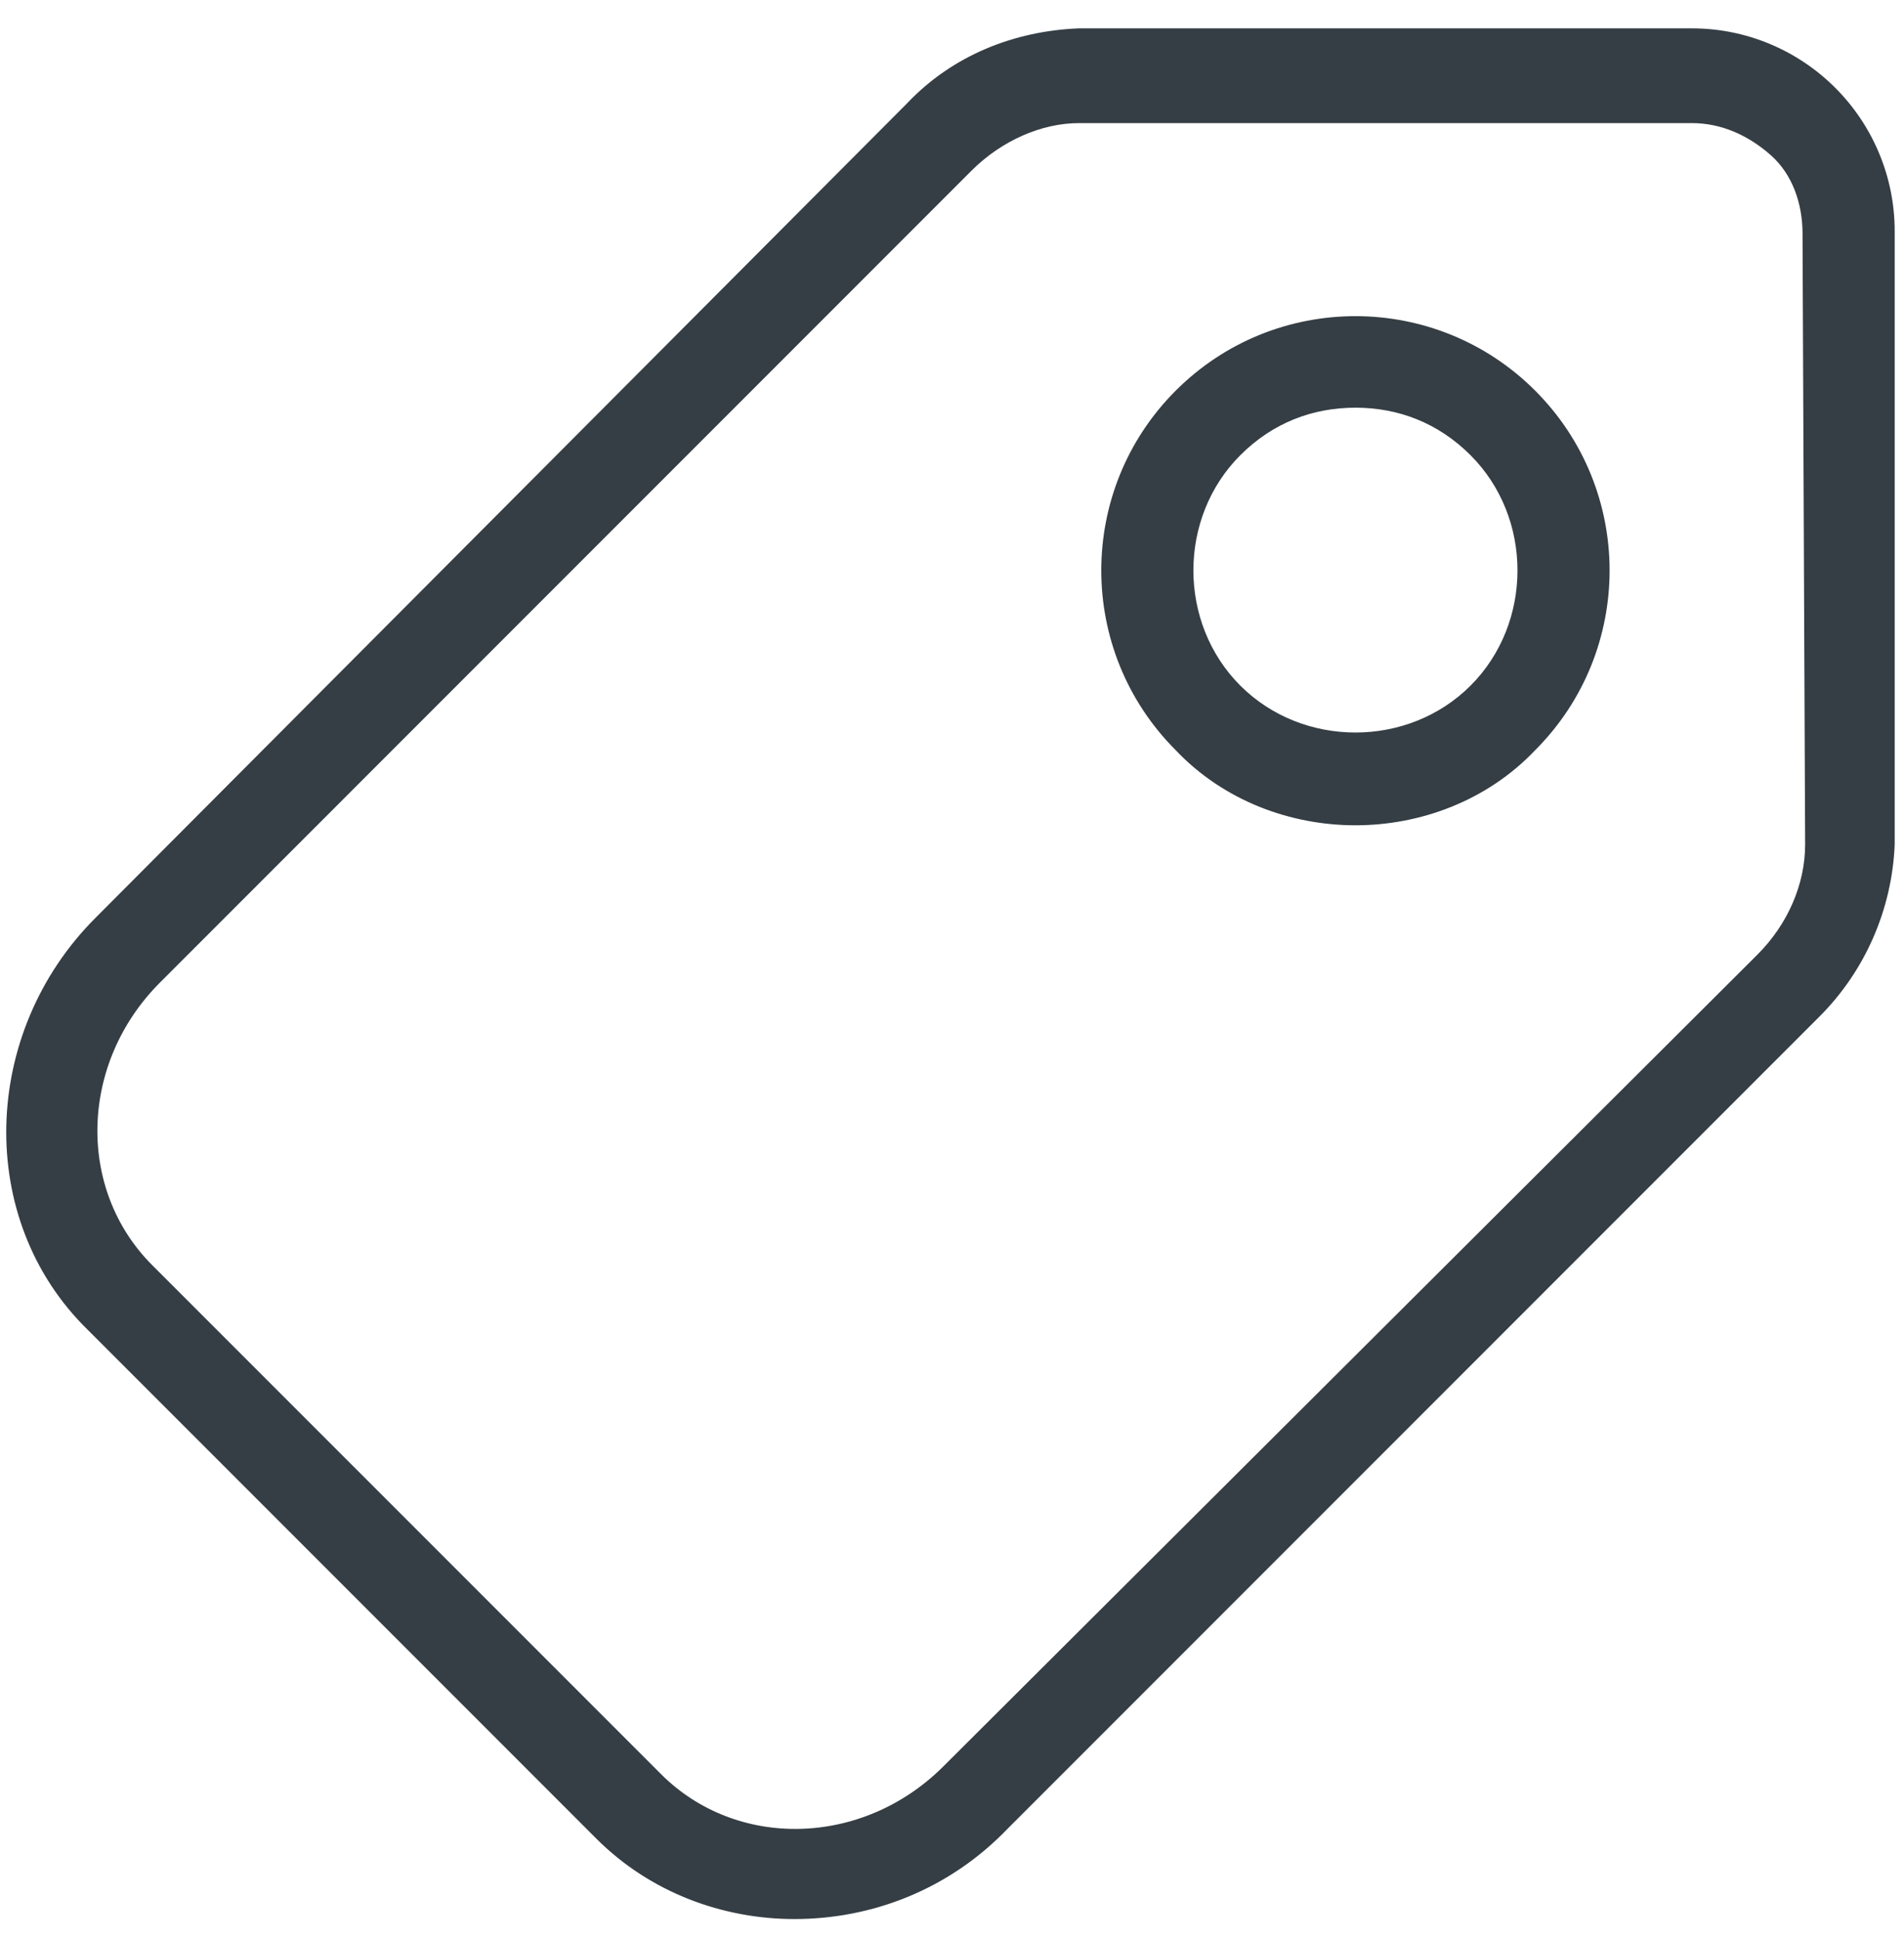
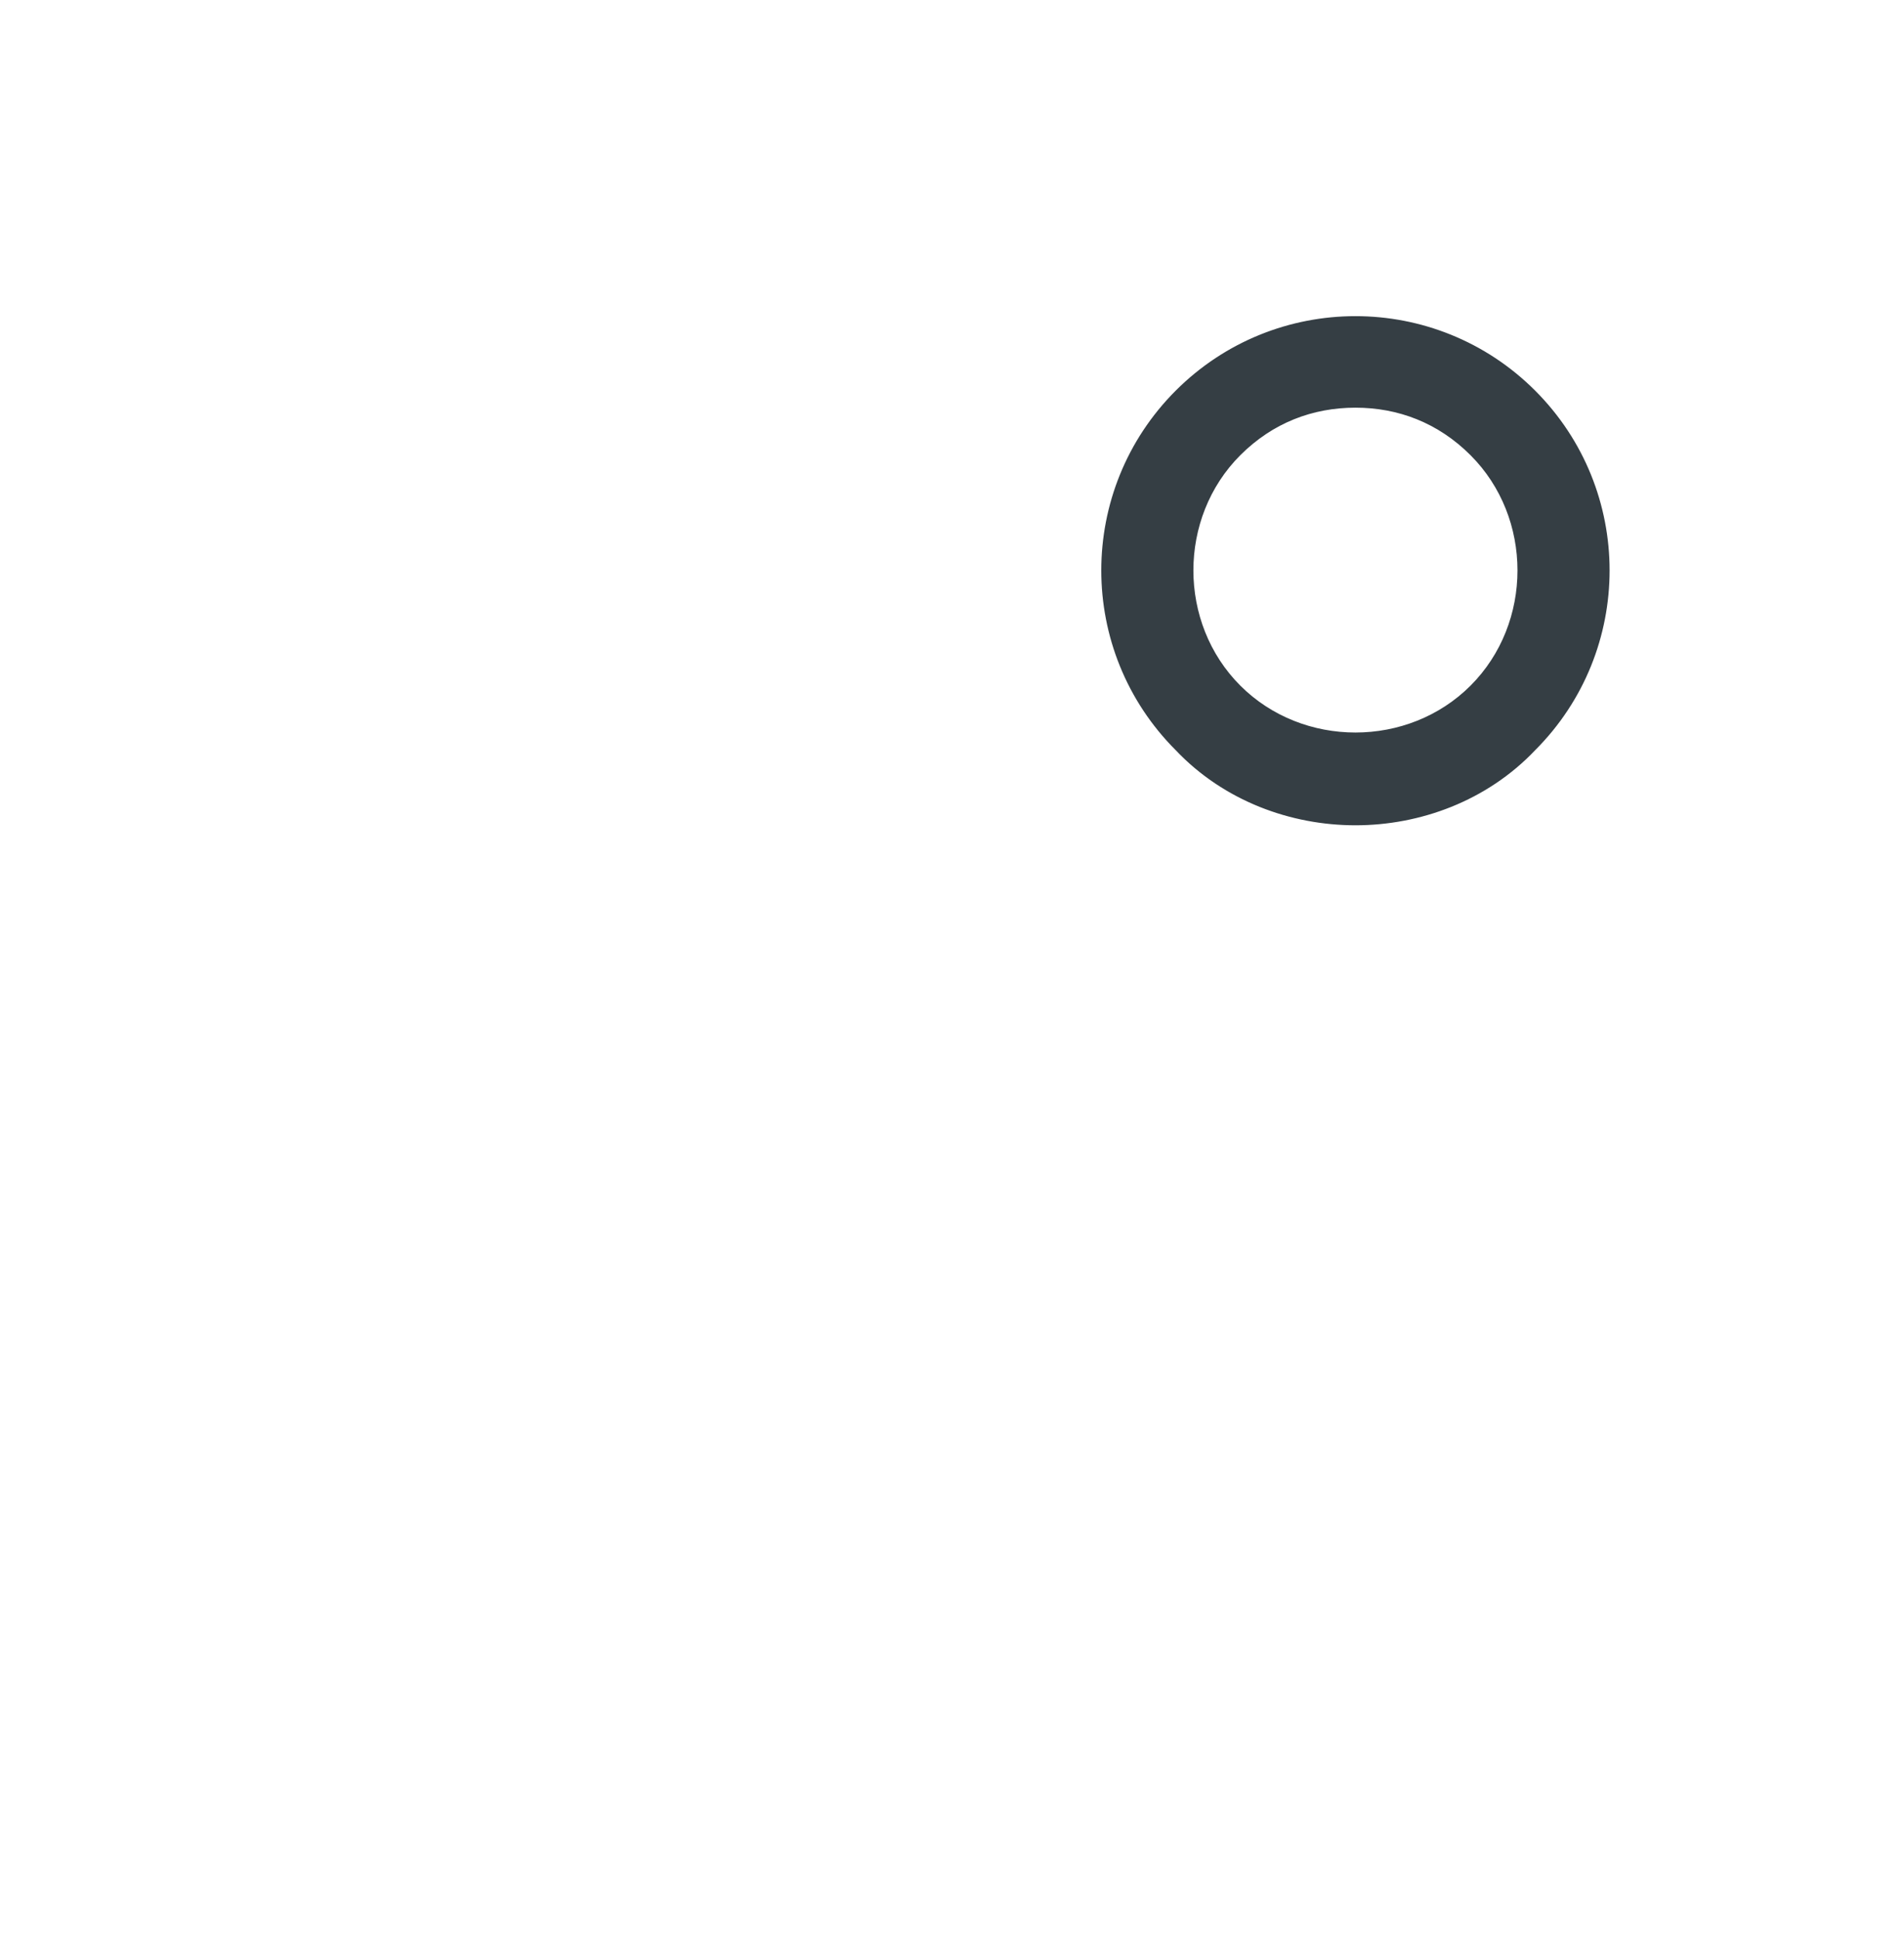
<svg xmlns="http://www.w3.org/2000/svg" width="55" height="56" viewBox="0 0 55 56" fill="none">
-   <path d="M17.37 52.953C18.878 54.46 20.913 55.214 22.948 55.214C25.134 55.214 27.32 54.385 28.978 52.651L52.42 29.209C53.702 27.928 54.456 26.195 54.531 24.385V6.672C54.531 5.165 53.928 3.732 52.873 2.677C51.817 1.622 50.385 1.019 48.878 1.019H31.164C29.355 1.094 27.622 1.773 26.34 3.129L2.898 26.647C-0.343 29.888 -0.494 35.164 2.672 38.254L17.37 52.953ZM4.481 28.229L27.922 4.787C28.827 3.883 30.033 3.355 31.163 3.355H48.877C49.781 3.355 50.61 3.732 51.289 4.335C51.967 4.938 52.269 5.843 52.269 6.747L52.344 24.386C52.344 25.592 51.816 26.798 50.912 27.702L27.395 51.144C24.982 53.556 21.214 53.632 18.953 51.37L4.254 36.672C1.993 34.41 2.069 30.642 4.481 28.229L4.481 28.229Z" fill="#353E44" stroke="#353E44" stroke-width="0.4" />
  <path d="M39.154 23.631C40.963 23.631 42.847 22.953 44.204 21.521C46.993 18.732 46.993 14.21 44.204 11.421C41.415 8.632 36.893 8.632 34.104 11.421C31.315 14.21 31.315 18.732 34.104 21.521C35.46 22.953 37.345 23.631 39.154 23.631H39.154ZM35.686 13.004C36.666 12.024 37.872 11.572 39.154 11.572C40.435 11.572 41.641 12.024 42.621 13.004C44.506 14.888 44.506 18.054 42.621 19.939C40.737 21.823 37.571 21.823 35.687 19.939C33.802 18.054 33.802 14.888 35.686 13.004H35.686Z" fill="#353E44" stroke="#353E44" stroke-width="0.4" />
</svg>